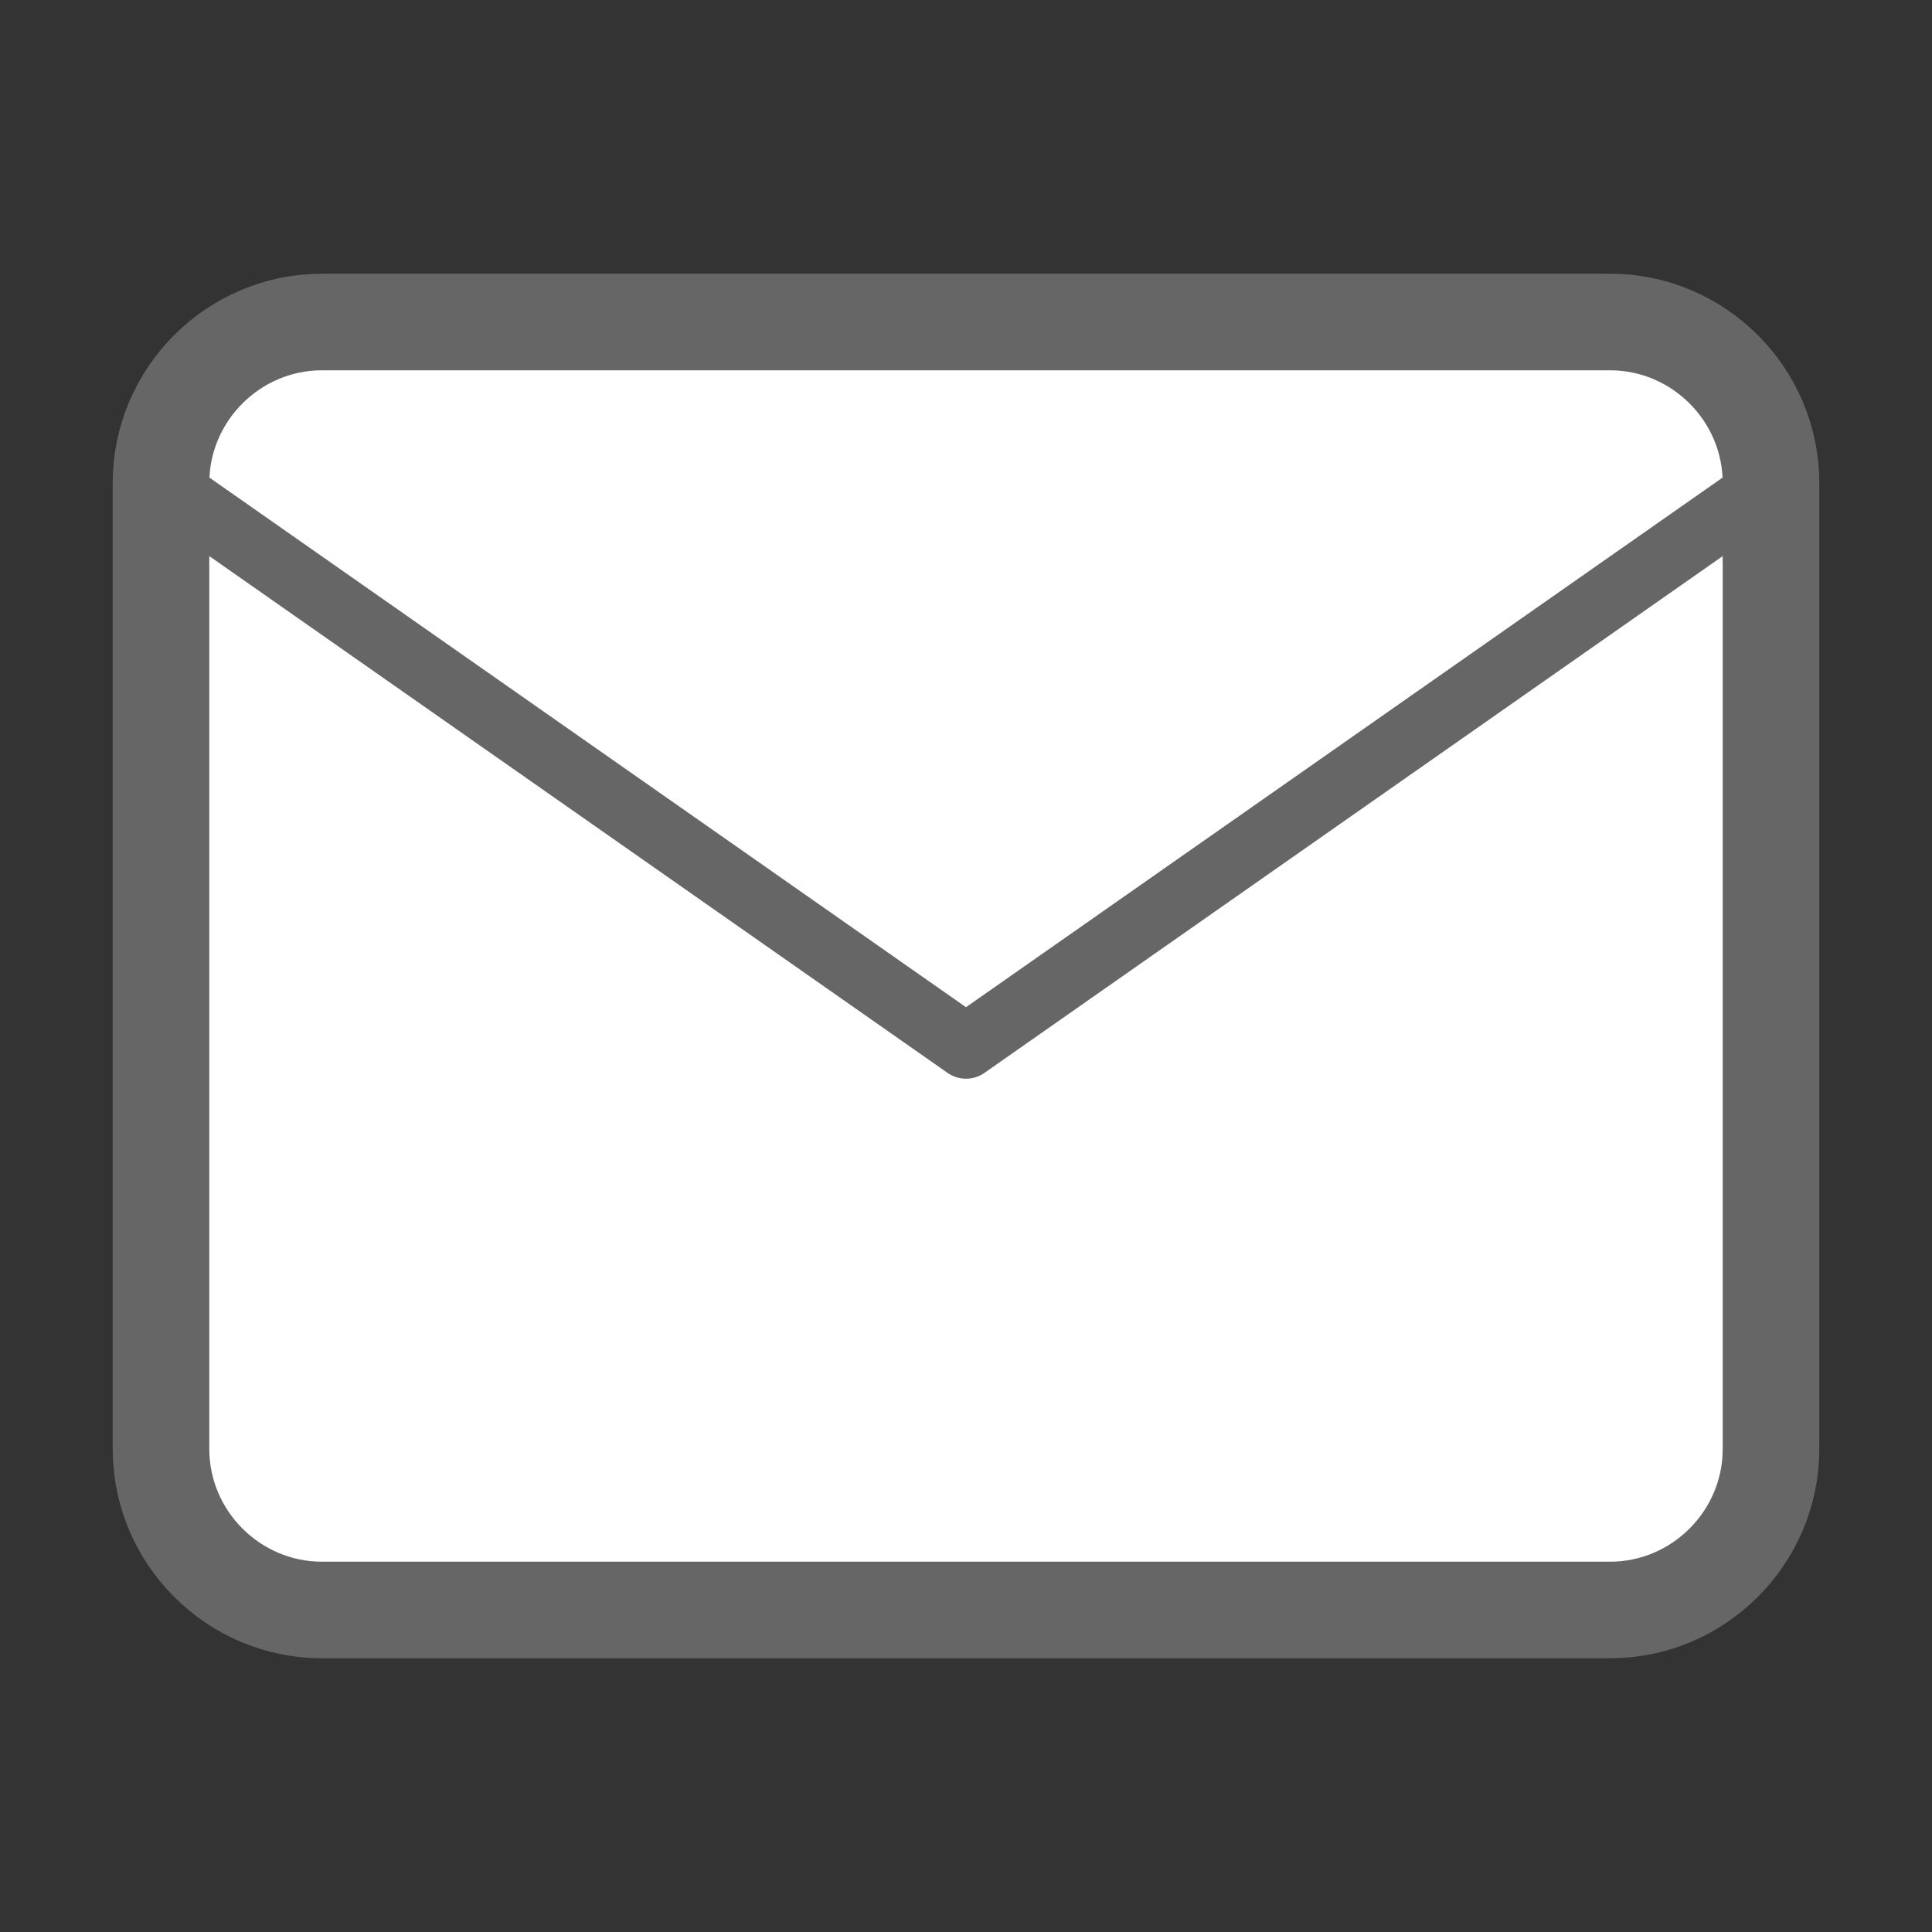
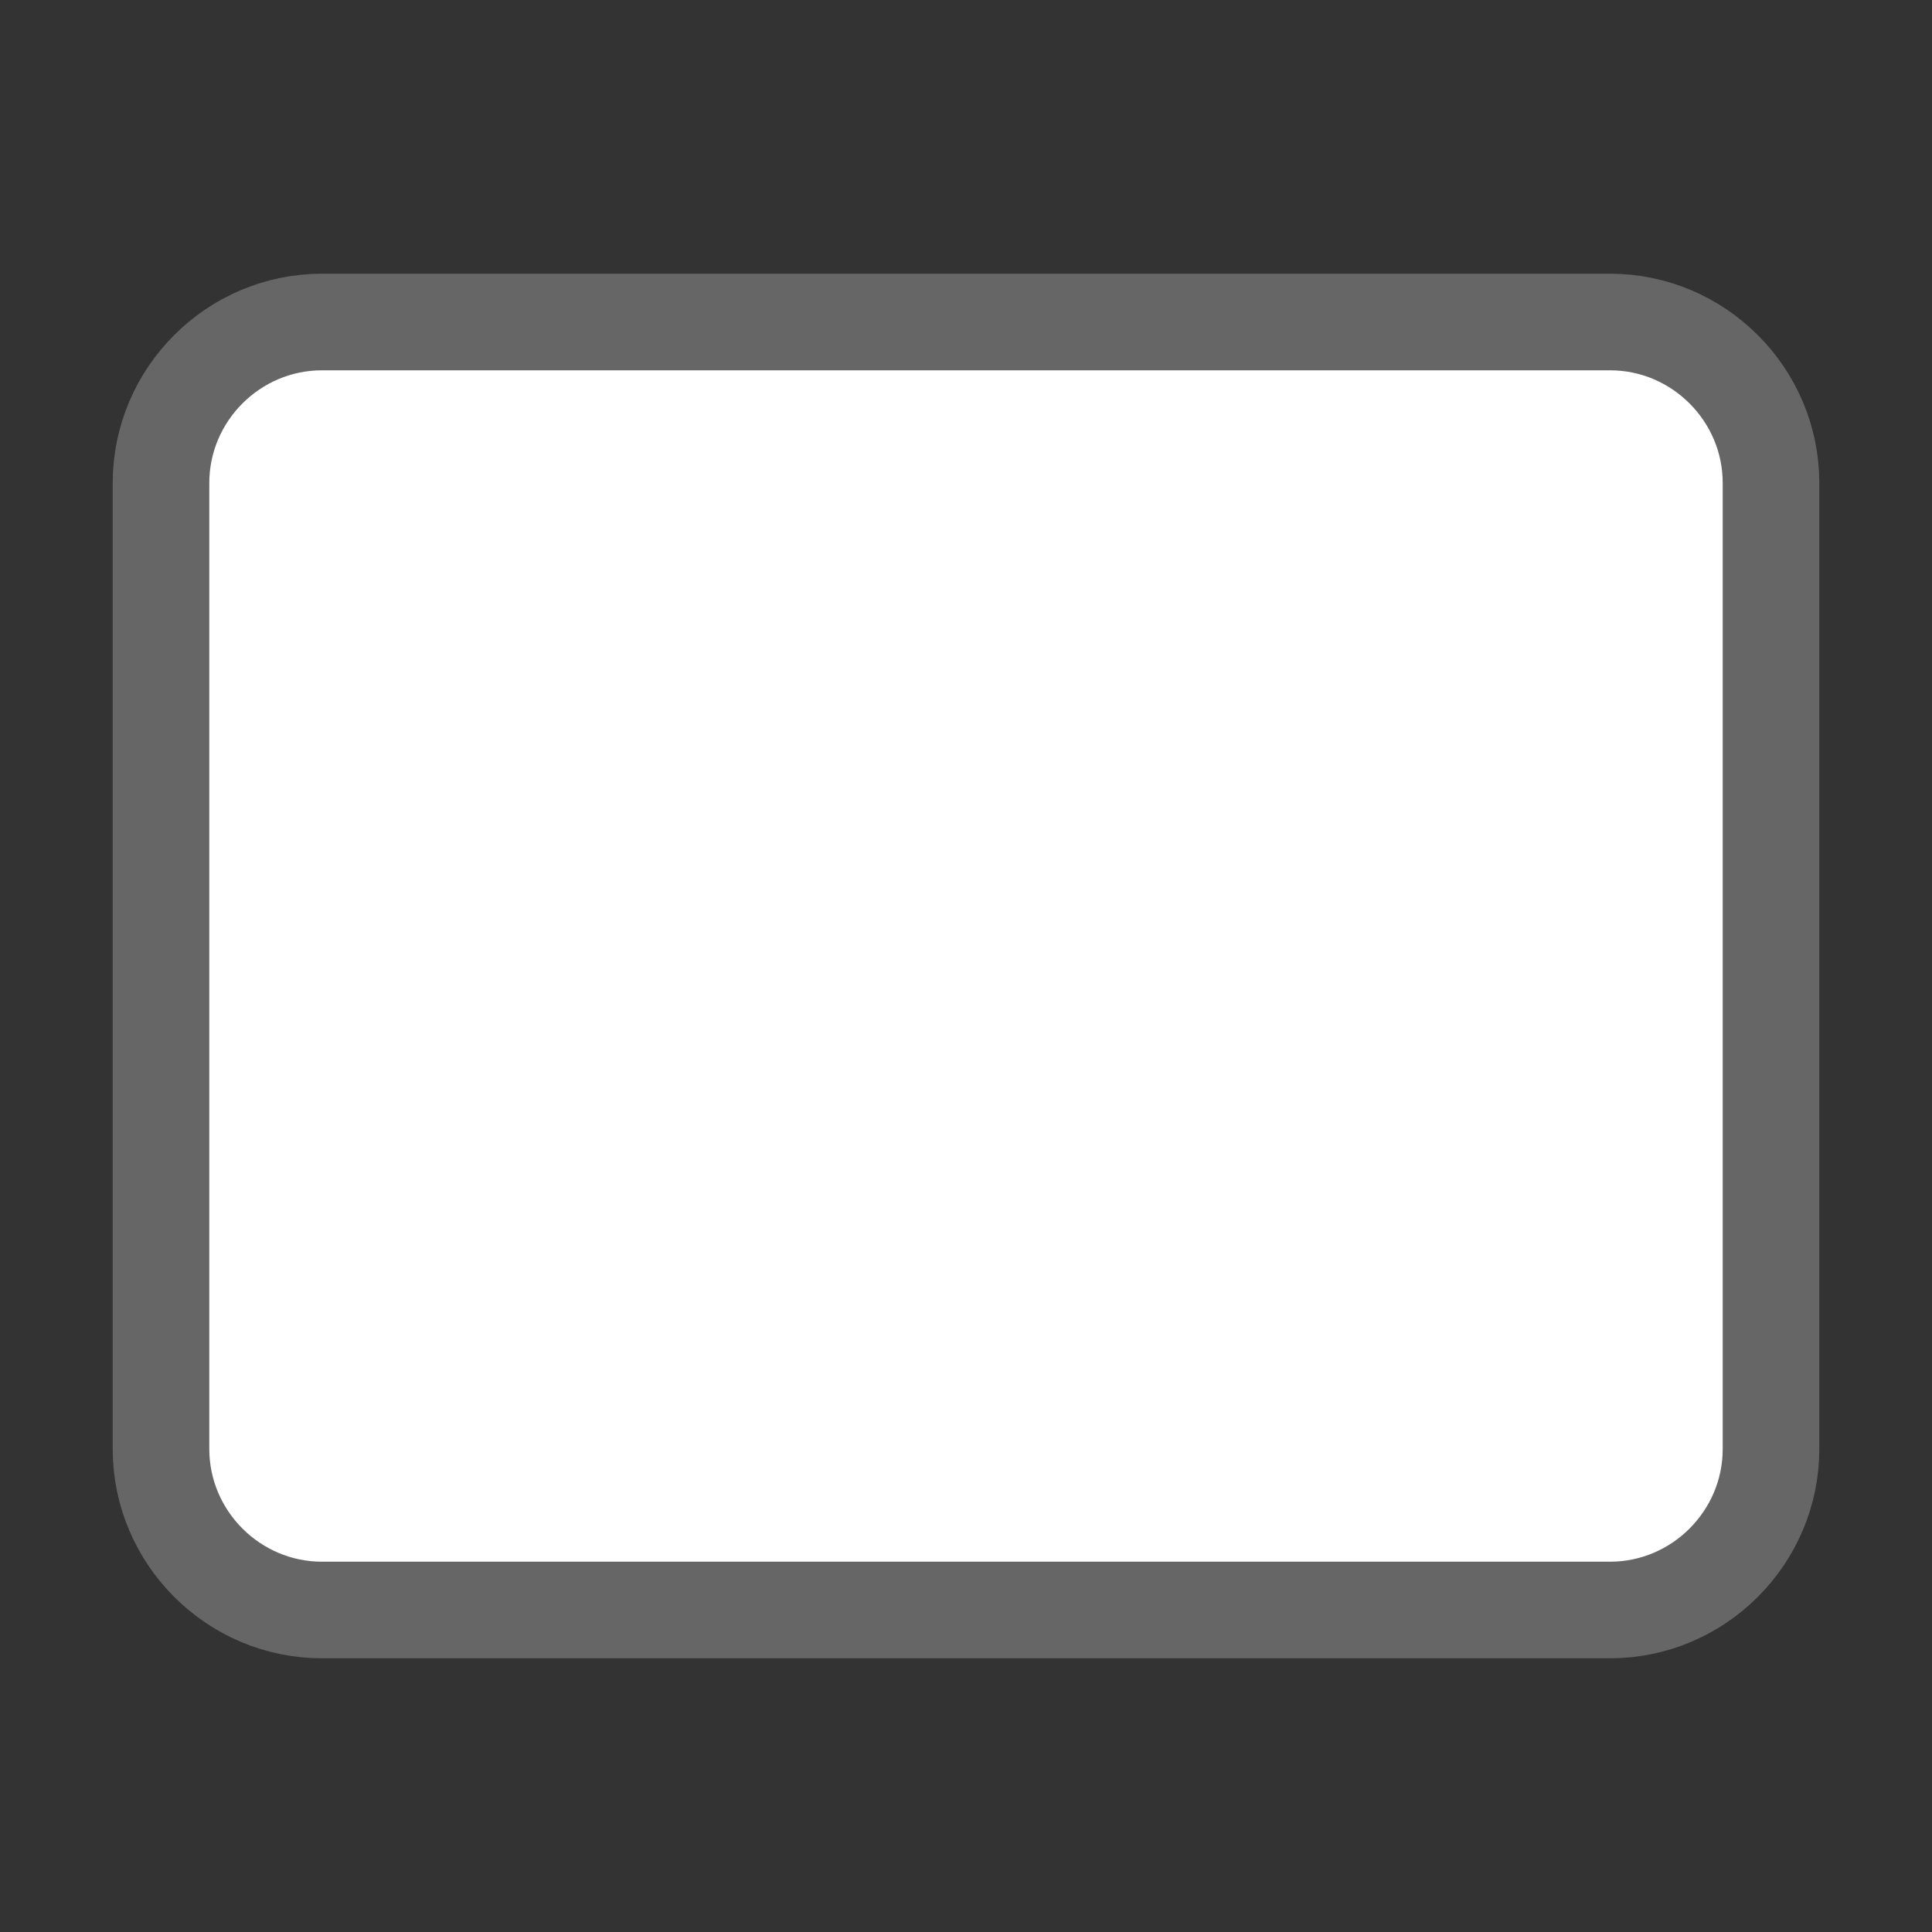
<svg xmlns="http://www.w3.org/2000/svg" id="_レイヤー_1" data-name="レイヤー_1" version="1.1" viewBox="0 0 24 24">
  <rect x="0" y="0" width="24" height="24" fill="#333333" stroke="none" />
  <defs>
    <style>
      .st0 {
        fill: #fff;
        stroke-width: 1.2px;
      }

      .st0, .st1 {
        stroke: #666;
        stroke-linecap: round;
        stroke-linejoin: round;
      }

      .st1 {
        fill: none;
        stroke-width: .8px;
      }
    </style>
  </defs>
  <path class="st0" d="M4,4h16c1.1,0,2,.9,2,2v12c0,1.1-.9,2-2,2H4c-1.1,0-2-.9-2-2V6c0-1.1.9-2,2-2Z" />
-   <polyline class="st1" points="22 6 12 13 2 6" />
</svg>